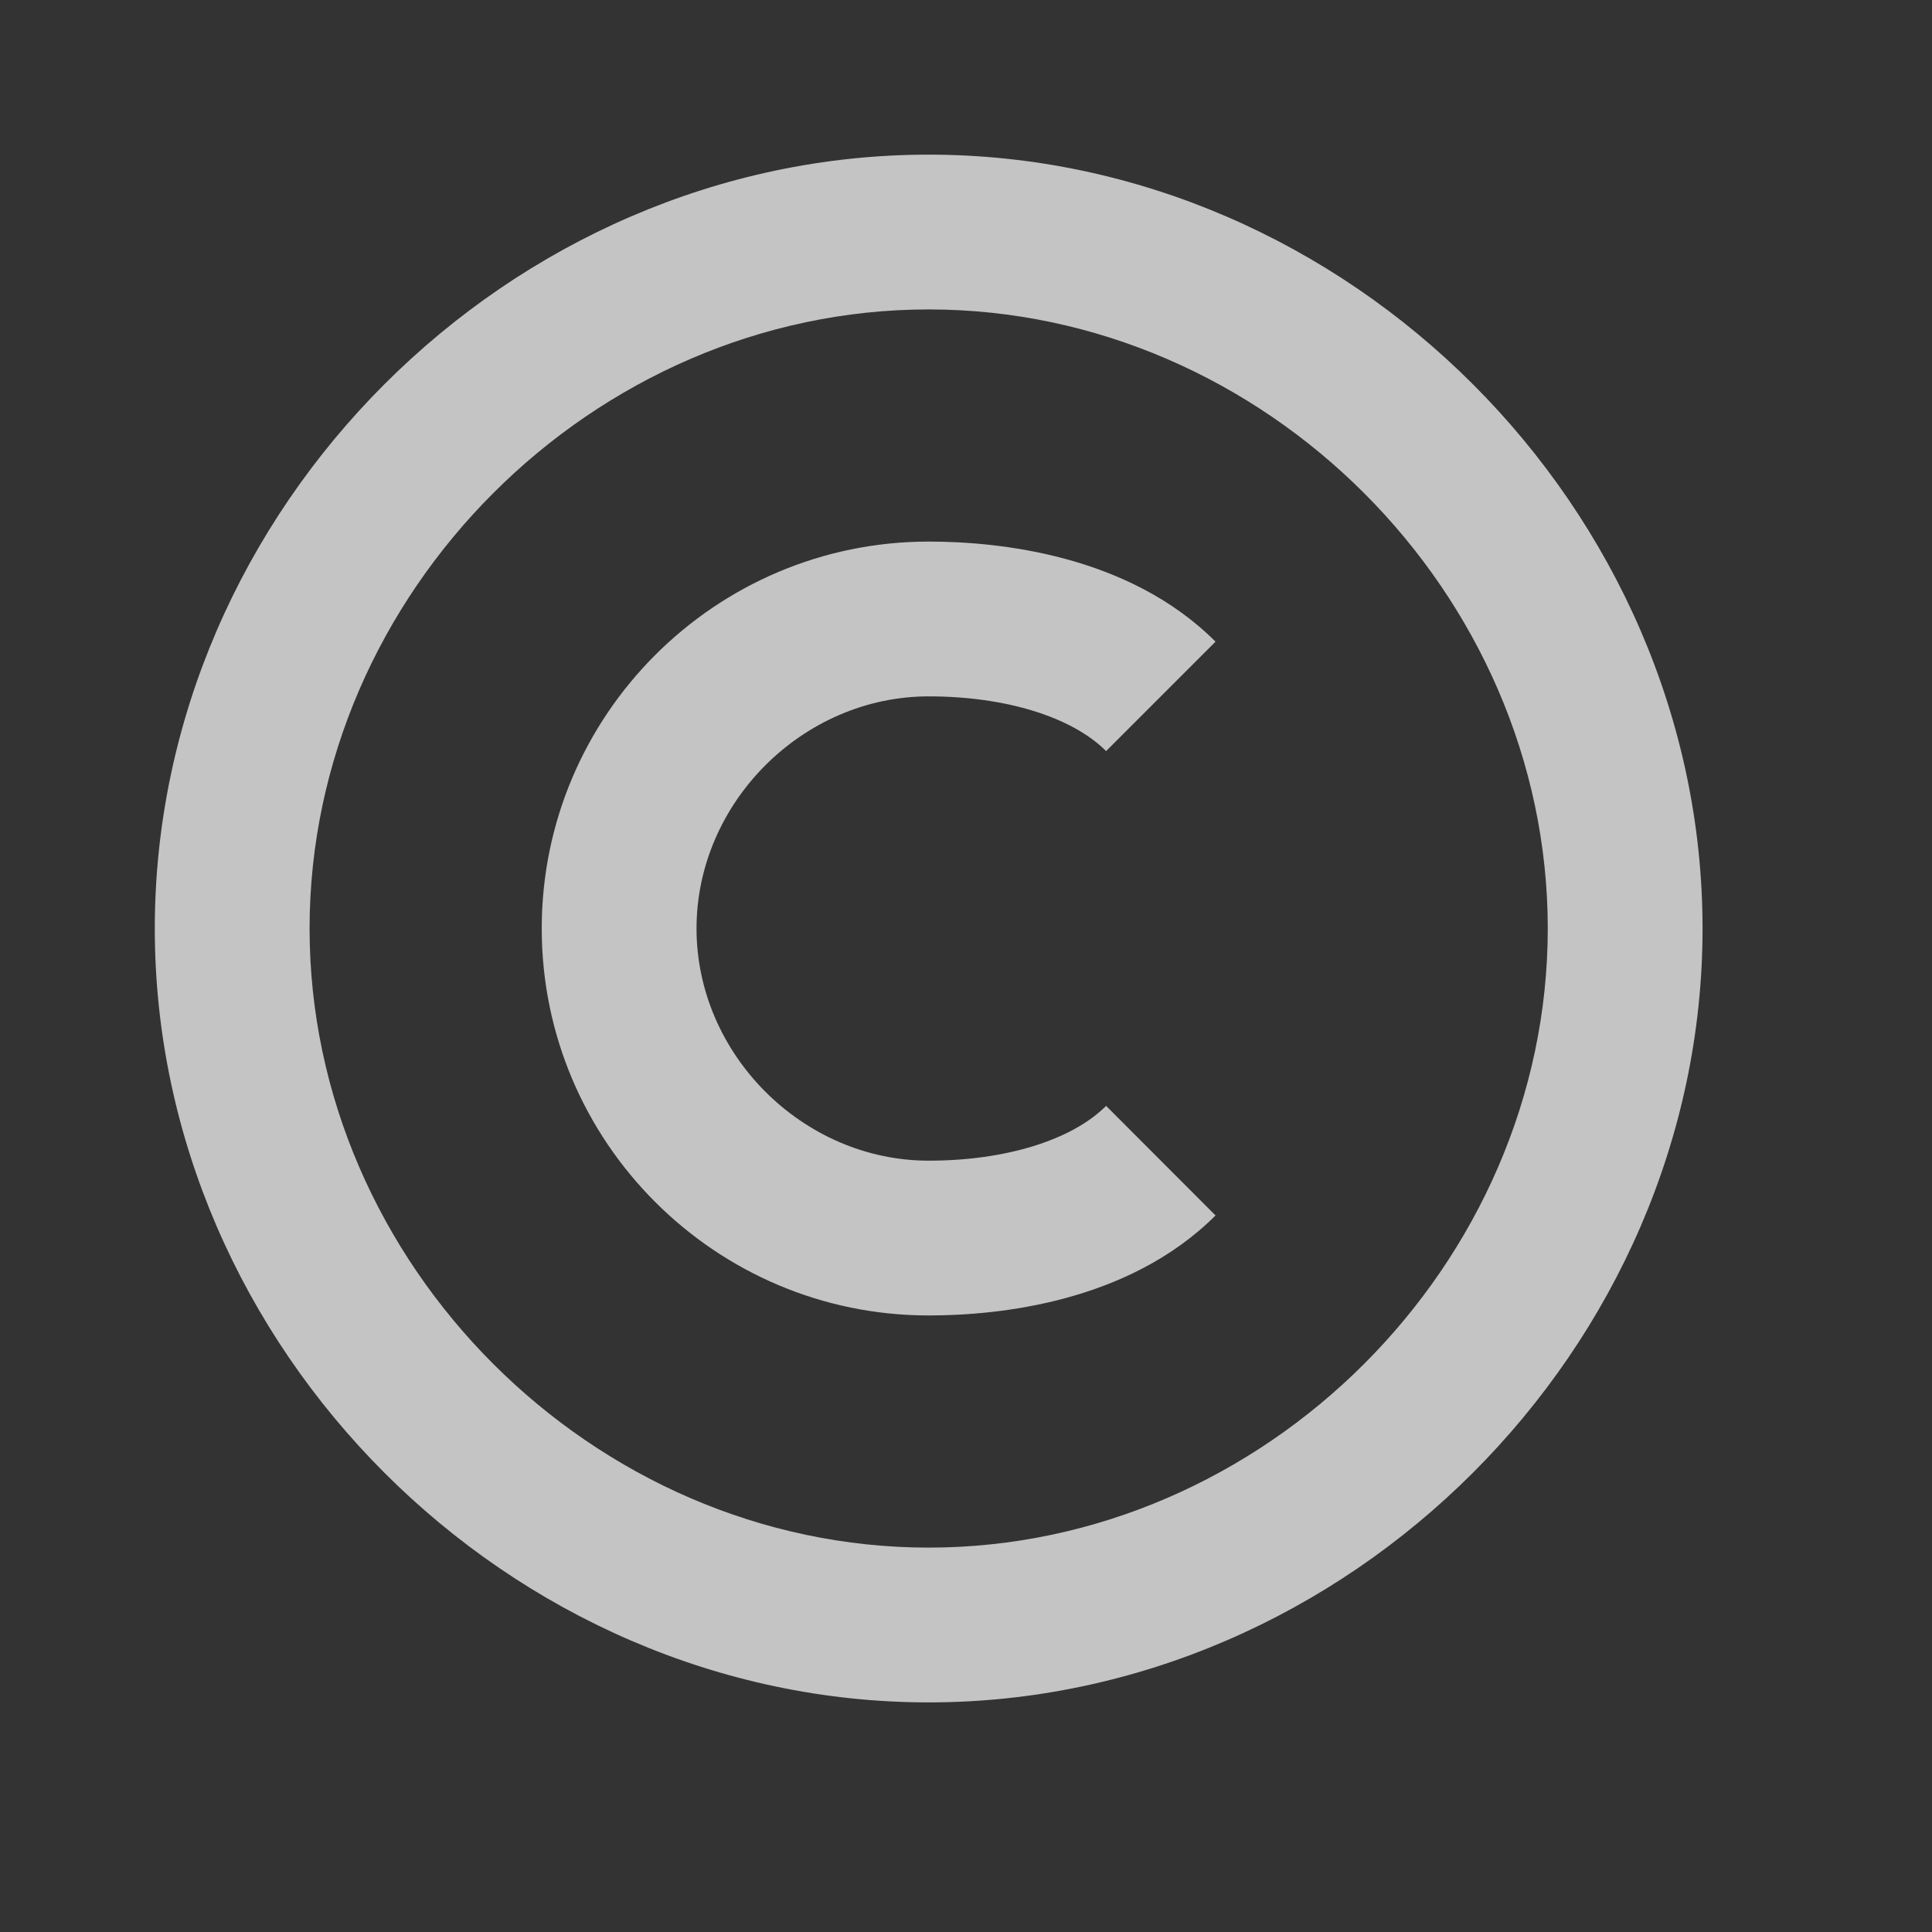
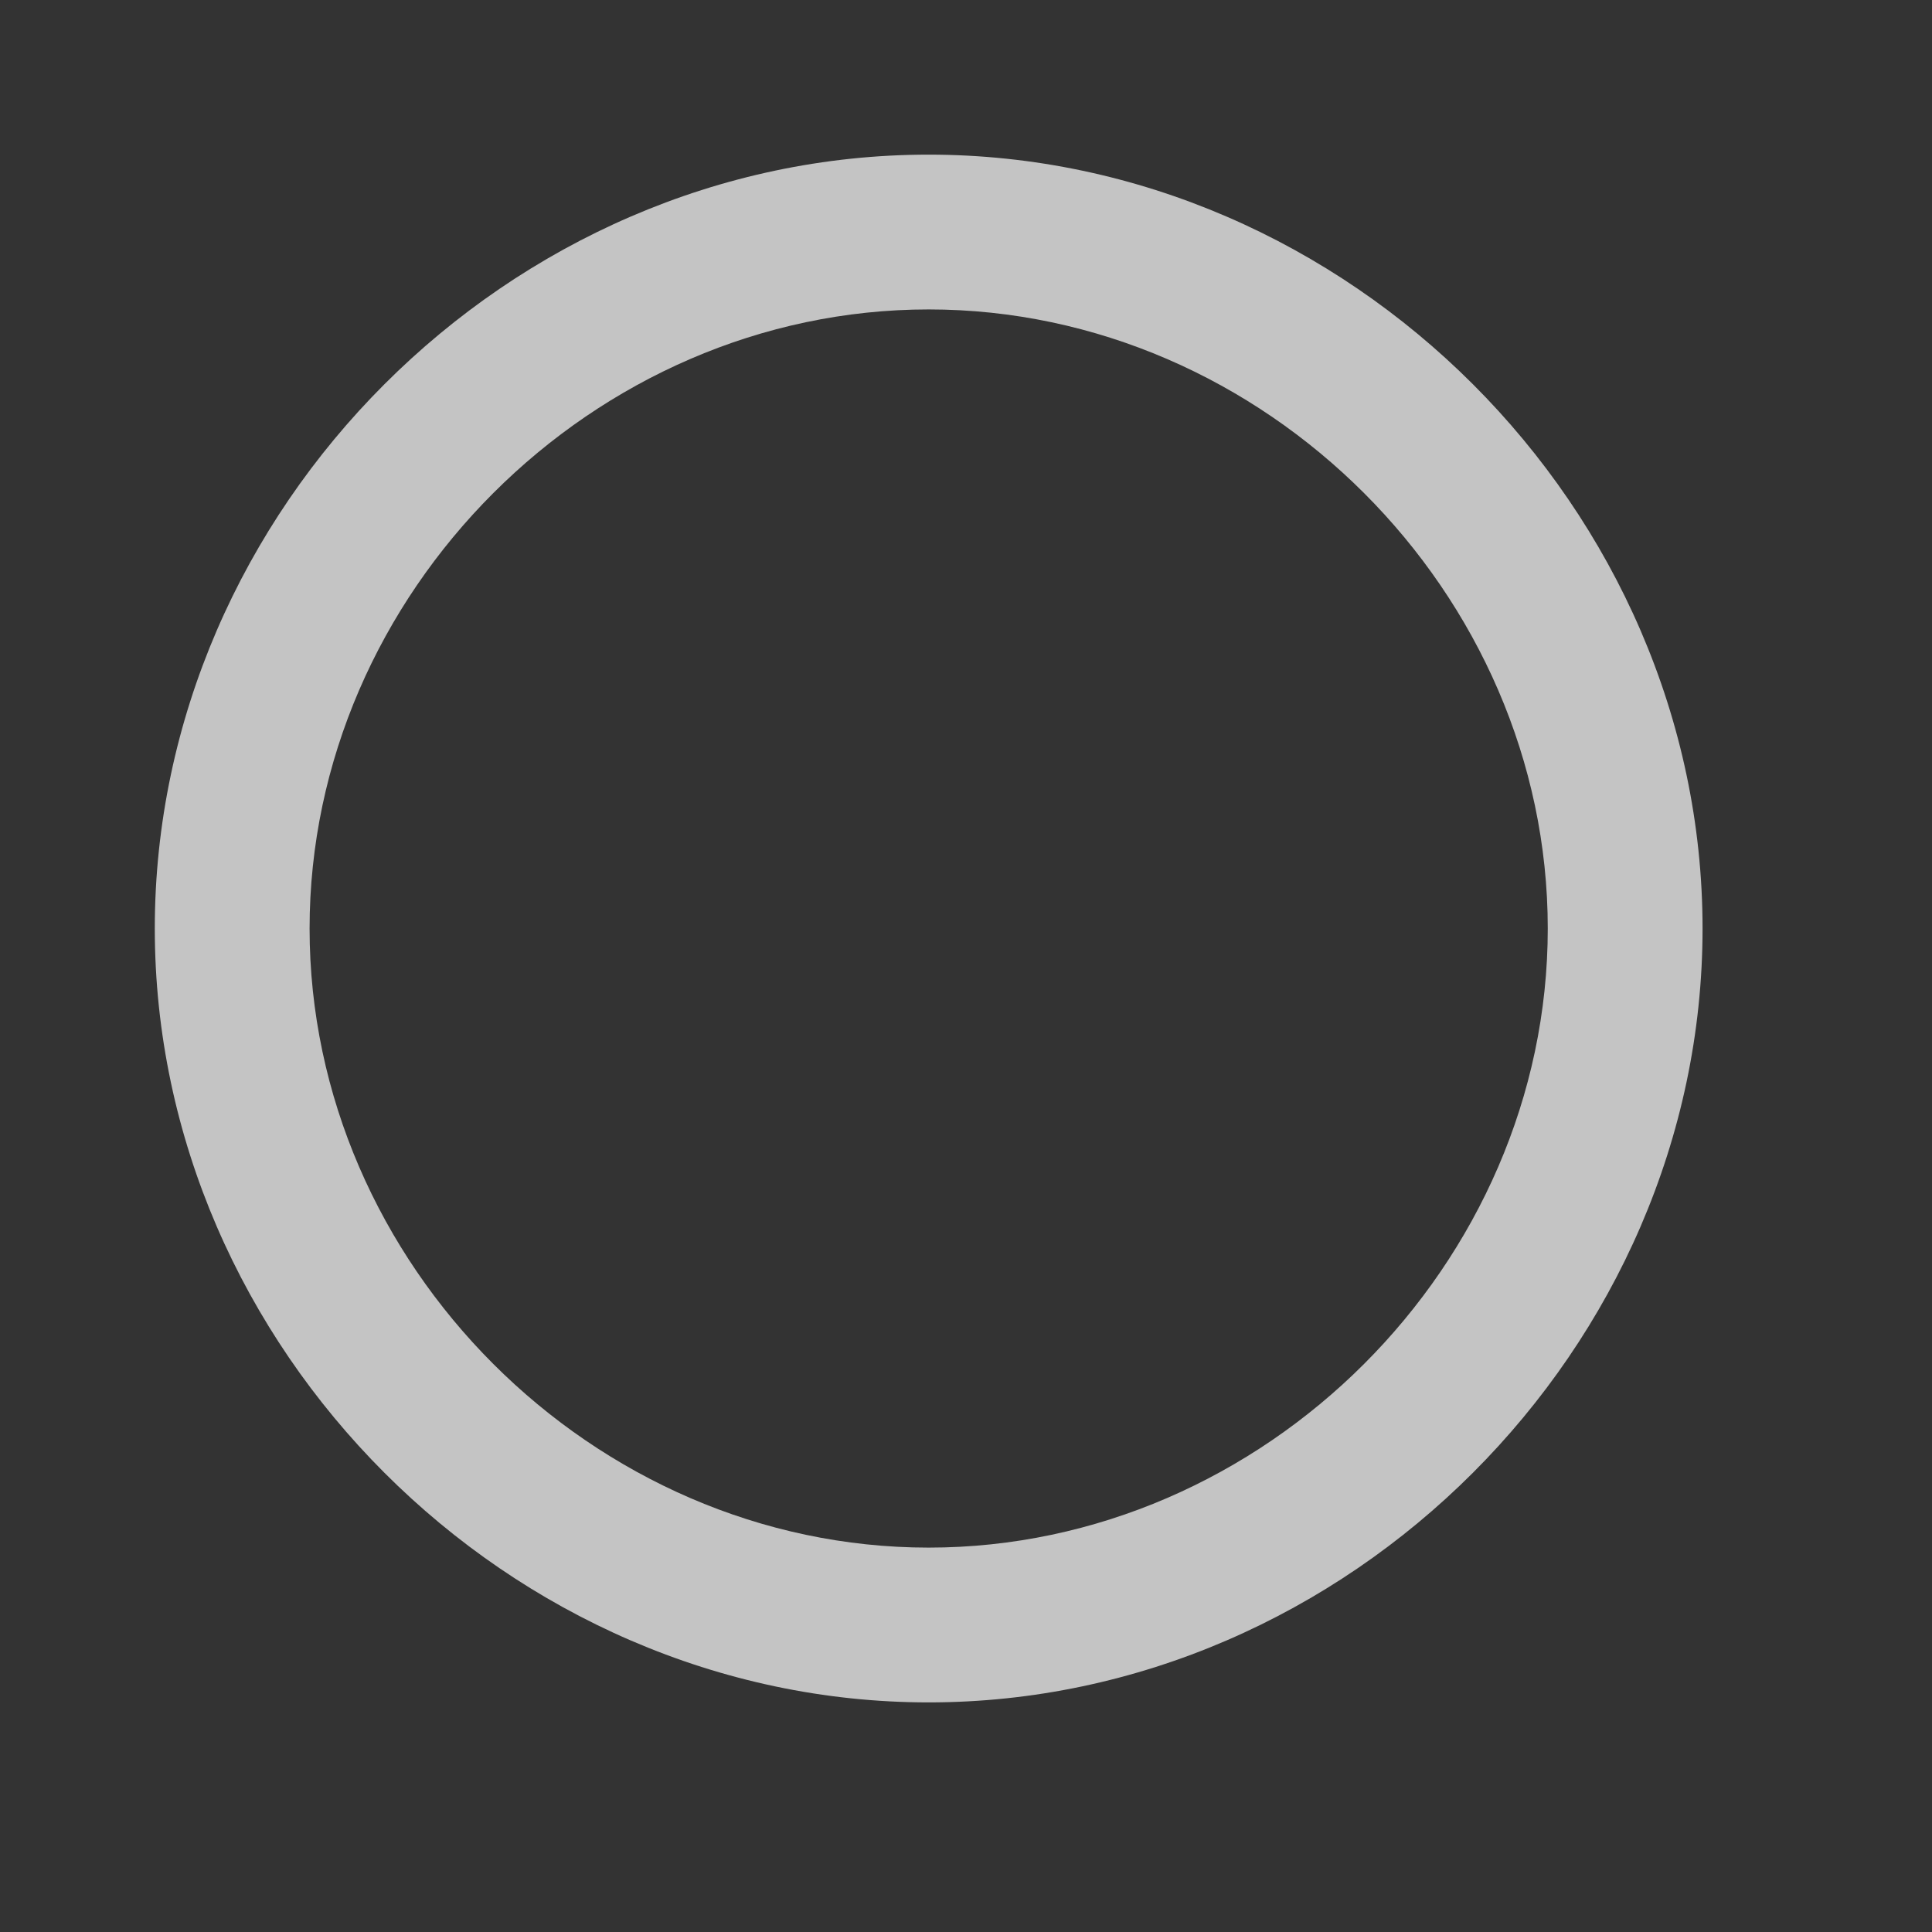
<svg xmlns="http://www.w3.org/2000/svg" fill="none" height="100%" overflow="visible" preserveAspectRatio="none" style="display: block;" viewBox="0 0 25 25" width="100%">
  <rect x="0" y="0" width="25" height="25" fill="#333333" stroke="none" />
  <g id="bx:copyright">
-     <path d="M12.017 22.029C17.445 22.029 22.031 17.443 22.031 12.015C22.031 6.586 17.445 2.001 12.017 2.001C6.588 2.001 2.003 6.586 2.003 12.015C2.003 17.443 6.588 22.029 12.017 22.029ZM12.017 4.004C16.36 4.004 20.028 7.672 20.028 12.015C20.028 16.358 16.36 20.026 12.017 20.026C7.674 20.026 4.006 16.358 4.006 12.015C4.006 7.672 7.674 4.004 12.017 4.004Z" fill="white" fill-opacity="0.71" id="Vector" />
-     <path d="M12.017 17.022C12.919 17.022 14.601 16.854 15.729 15.728L14.313 14.31C13.869 14.754 13.01 15.019 12.017 15.019C10.389 15.019 9.013 13.643 9.013 12.015C9.013 10.386 10.389 9.011 12.017 9.011C13.011 9.011 13.87 9.276 14.313 9.719L15.729 8.303C14.602 7.176 12.919 7.008 12.017 7.008C9.256 7.008 7.01 9.254 7.01 12.015C7.01 14.776 9.256 17.022 12.017 17.022Z" fill="white" fill-opacity="0.71" id="Vector_2" />
+     <path d="M12.017 22.029C17.445 22.029 22.031 17.443 22.031 12.015C22.031 6.586 17.445 2.001 12.017 2.001C6.588 2.001 2.003 6.586 2.003 12.015C2.003 17.443 6.588 22.029 12.017 22.029M12.017 4.004C16.36 4.004 20.028 7.672 20.028 12.015C20.028 16.358 16.36 20.026 12.017 20.026C7.674 20.026 4.006 16.358 4.006 12.015C4.006 7.672 7.674 4.004 12.017 4.004Z" fill="white" fill-opacity="0.71" id="Vector" />
  </g>
</svg>